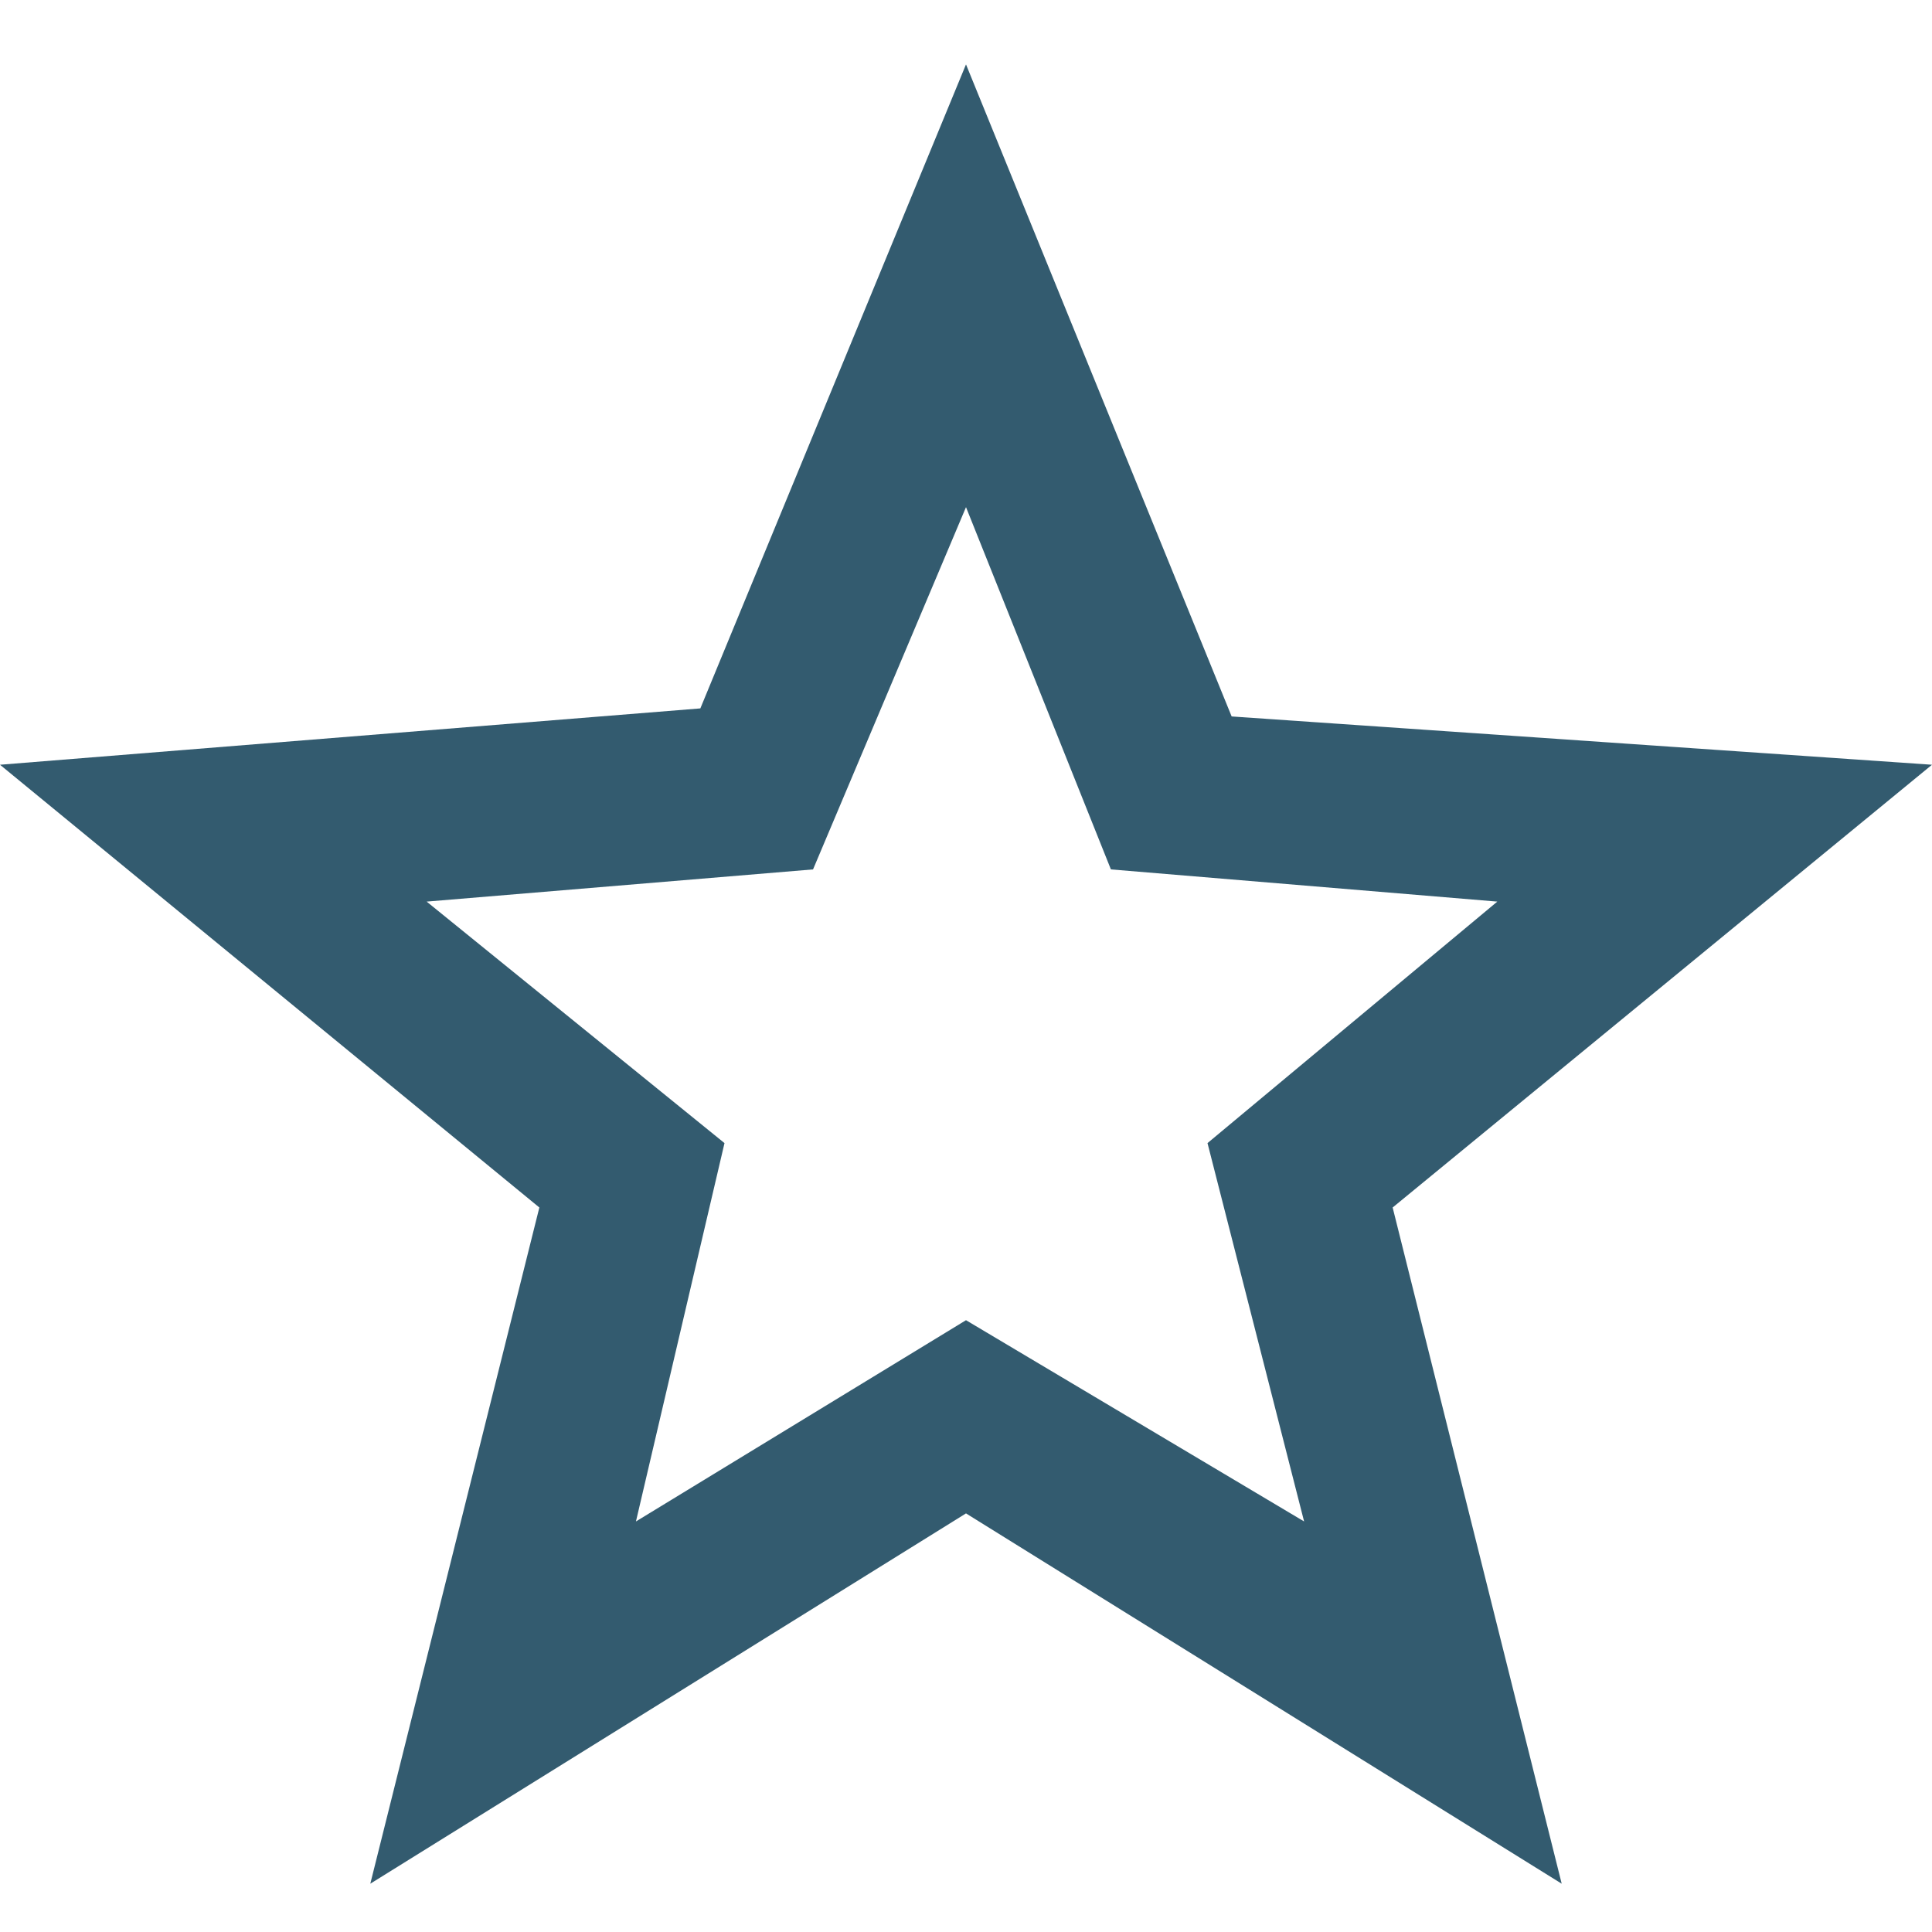
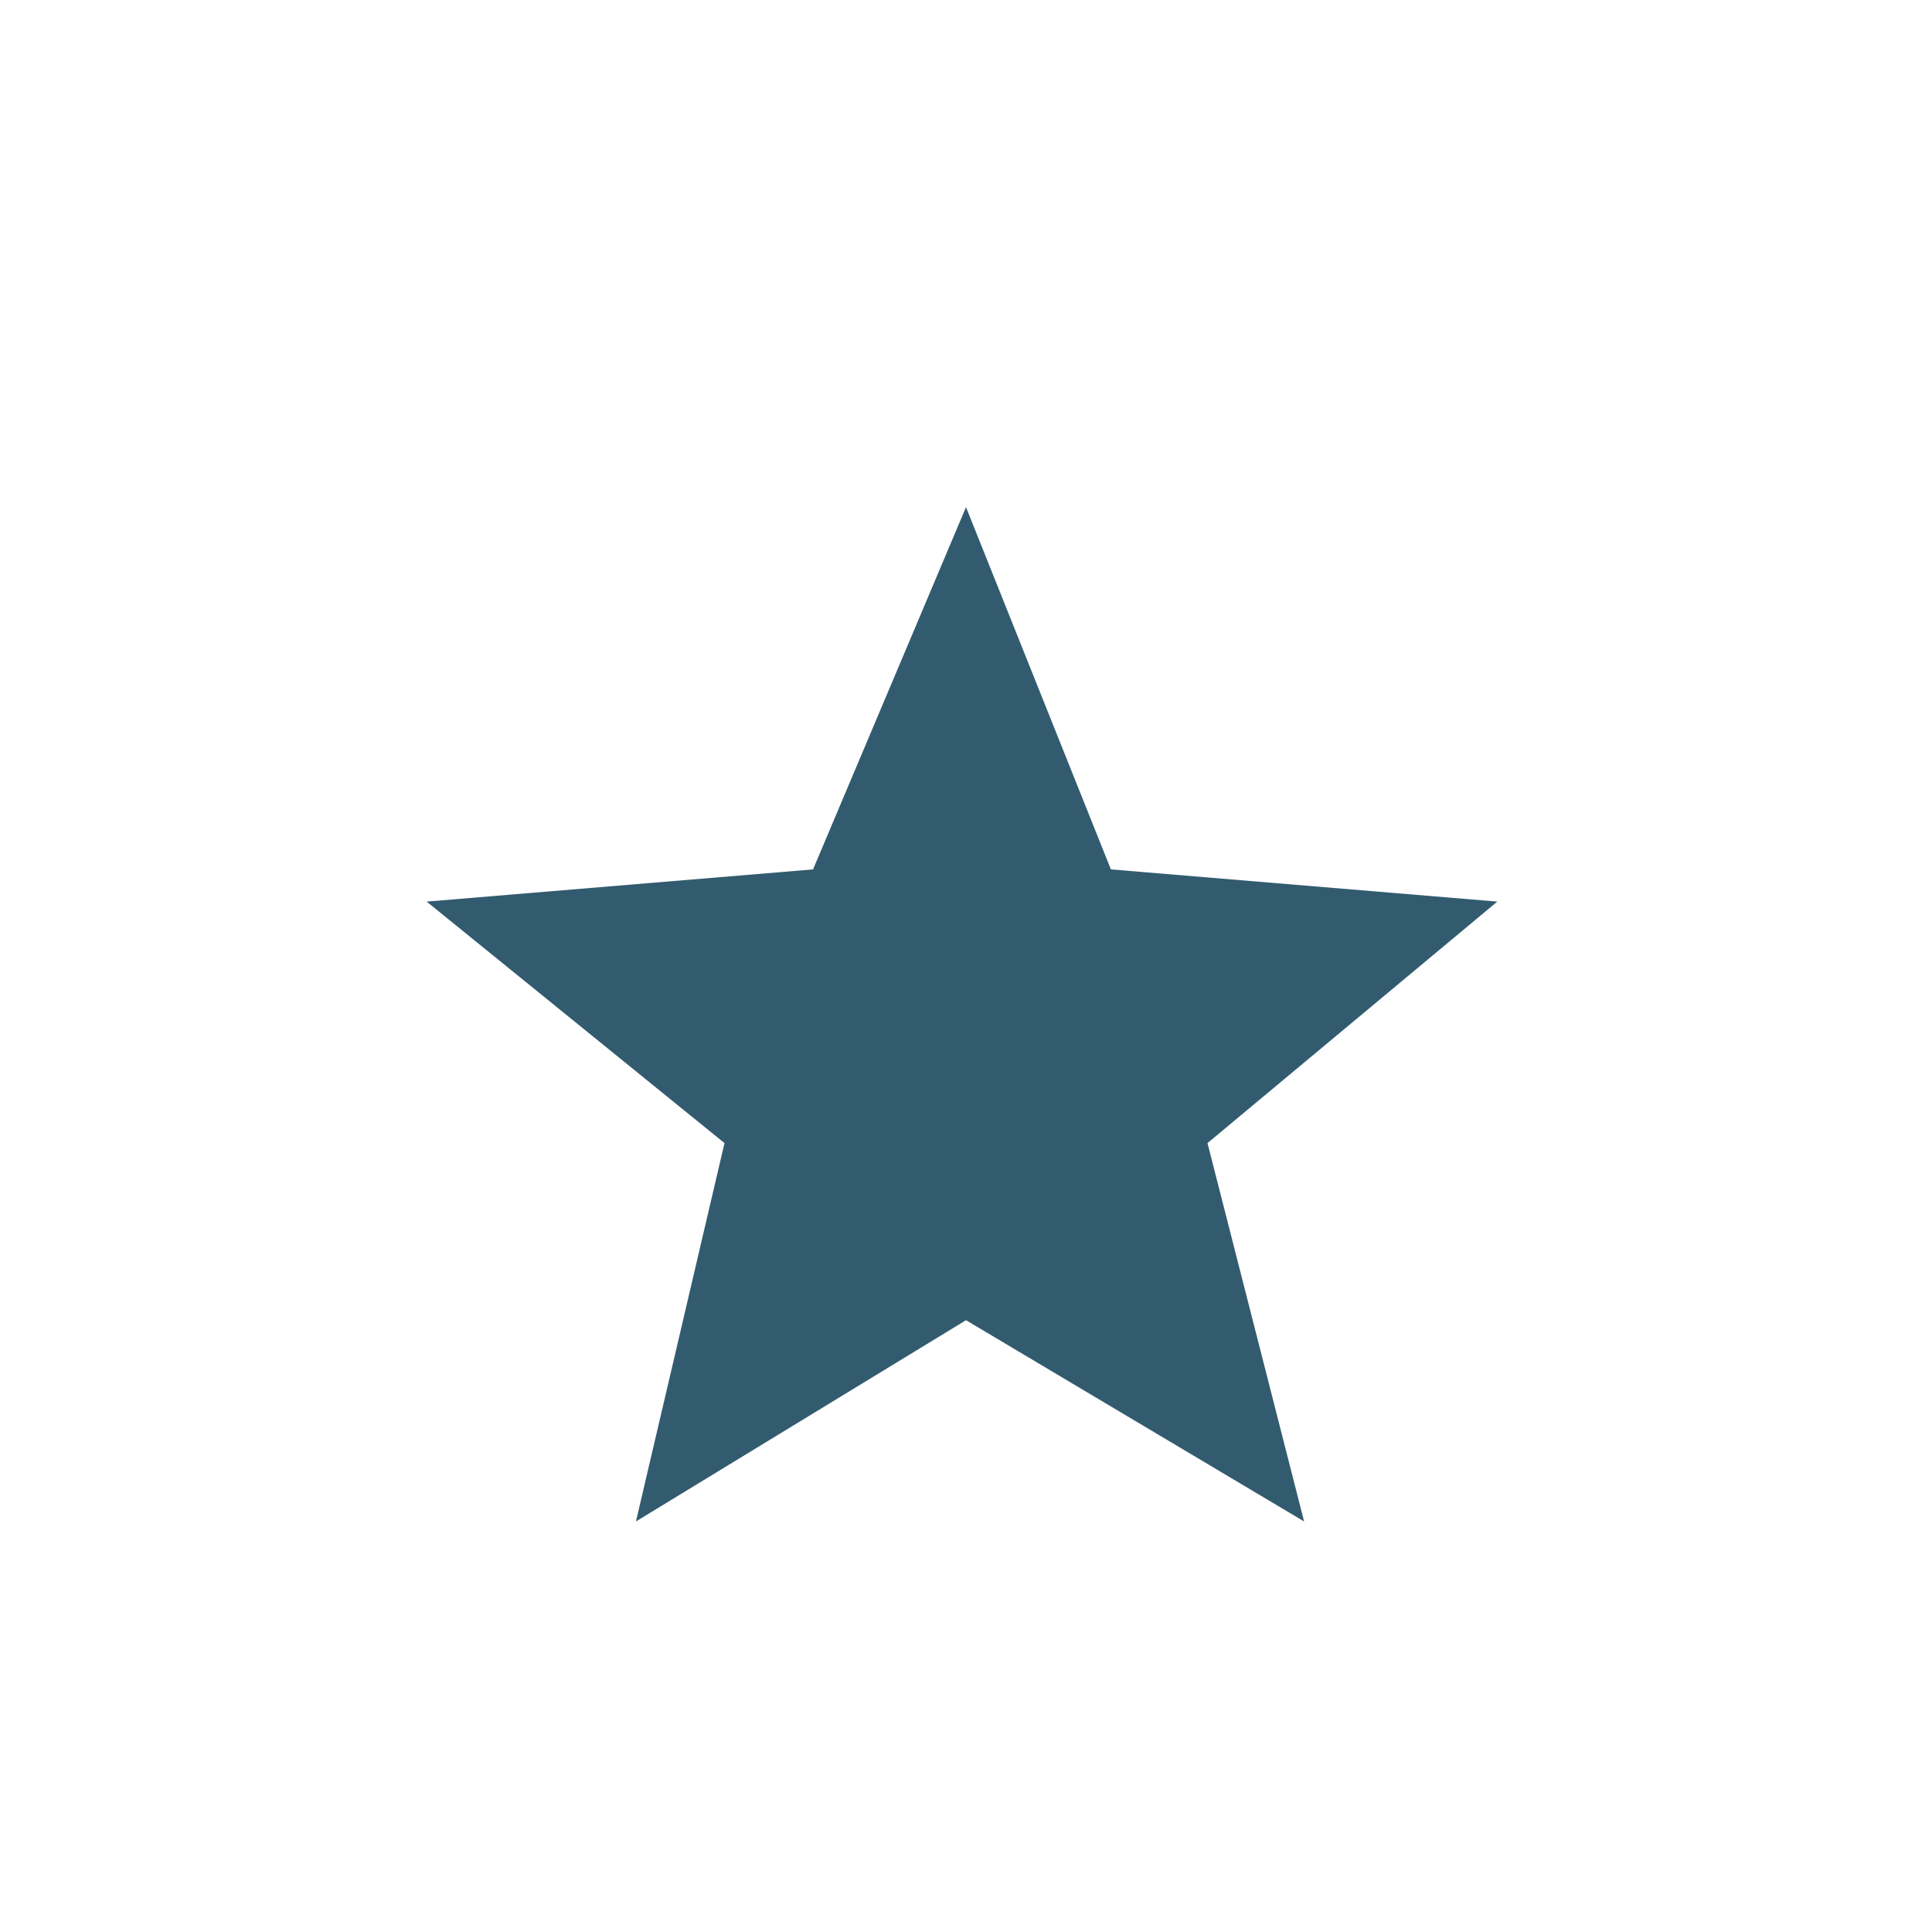
<svg xmlns="http://www.w3.org/2000/svg" id="Ebene_1" version="1.1" viewBox="0 0 24 24">
  <defs>
    <style>
      .st0 {
        fill: #335b6f;
      }
    </style>
  </defs>
-   <path class="st0" d="M15,14.2l1.2,4.7-4.2-2.5-4.1,2.5,1.1-4.7-3.7-3,4.8-.4,1.9-4.5,1.8,4.5,4.8.4-3.6,3ZM12,.8l-3.3,8-8.7.7,6.7,5.5-2.1,8.4,7.4-4.6,7.4,4.6-2.1-8.4,6.7-5.5-8.7-.6L12,.8Z" />
+   <path class="st0" d="M15,14.2l1.2,4.7-4.2-2.5-4.1,2.5,1.1-4.7-3.7-3,4.8-.4,1.9-4.5,1.8,4.5,4.8.4-3.6,3ZM12,.8L12,.8Z" />
</svg>